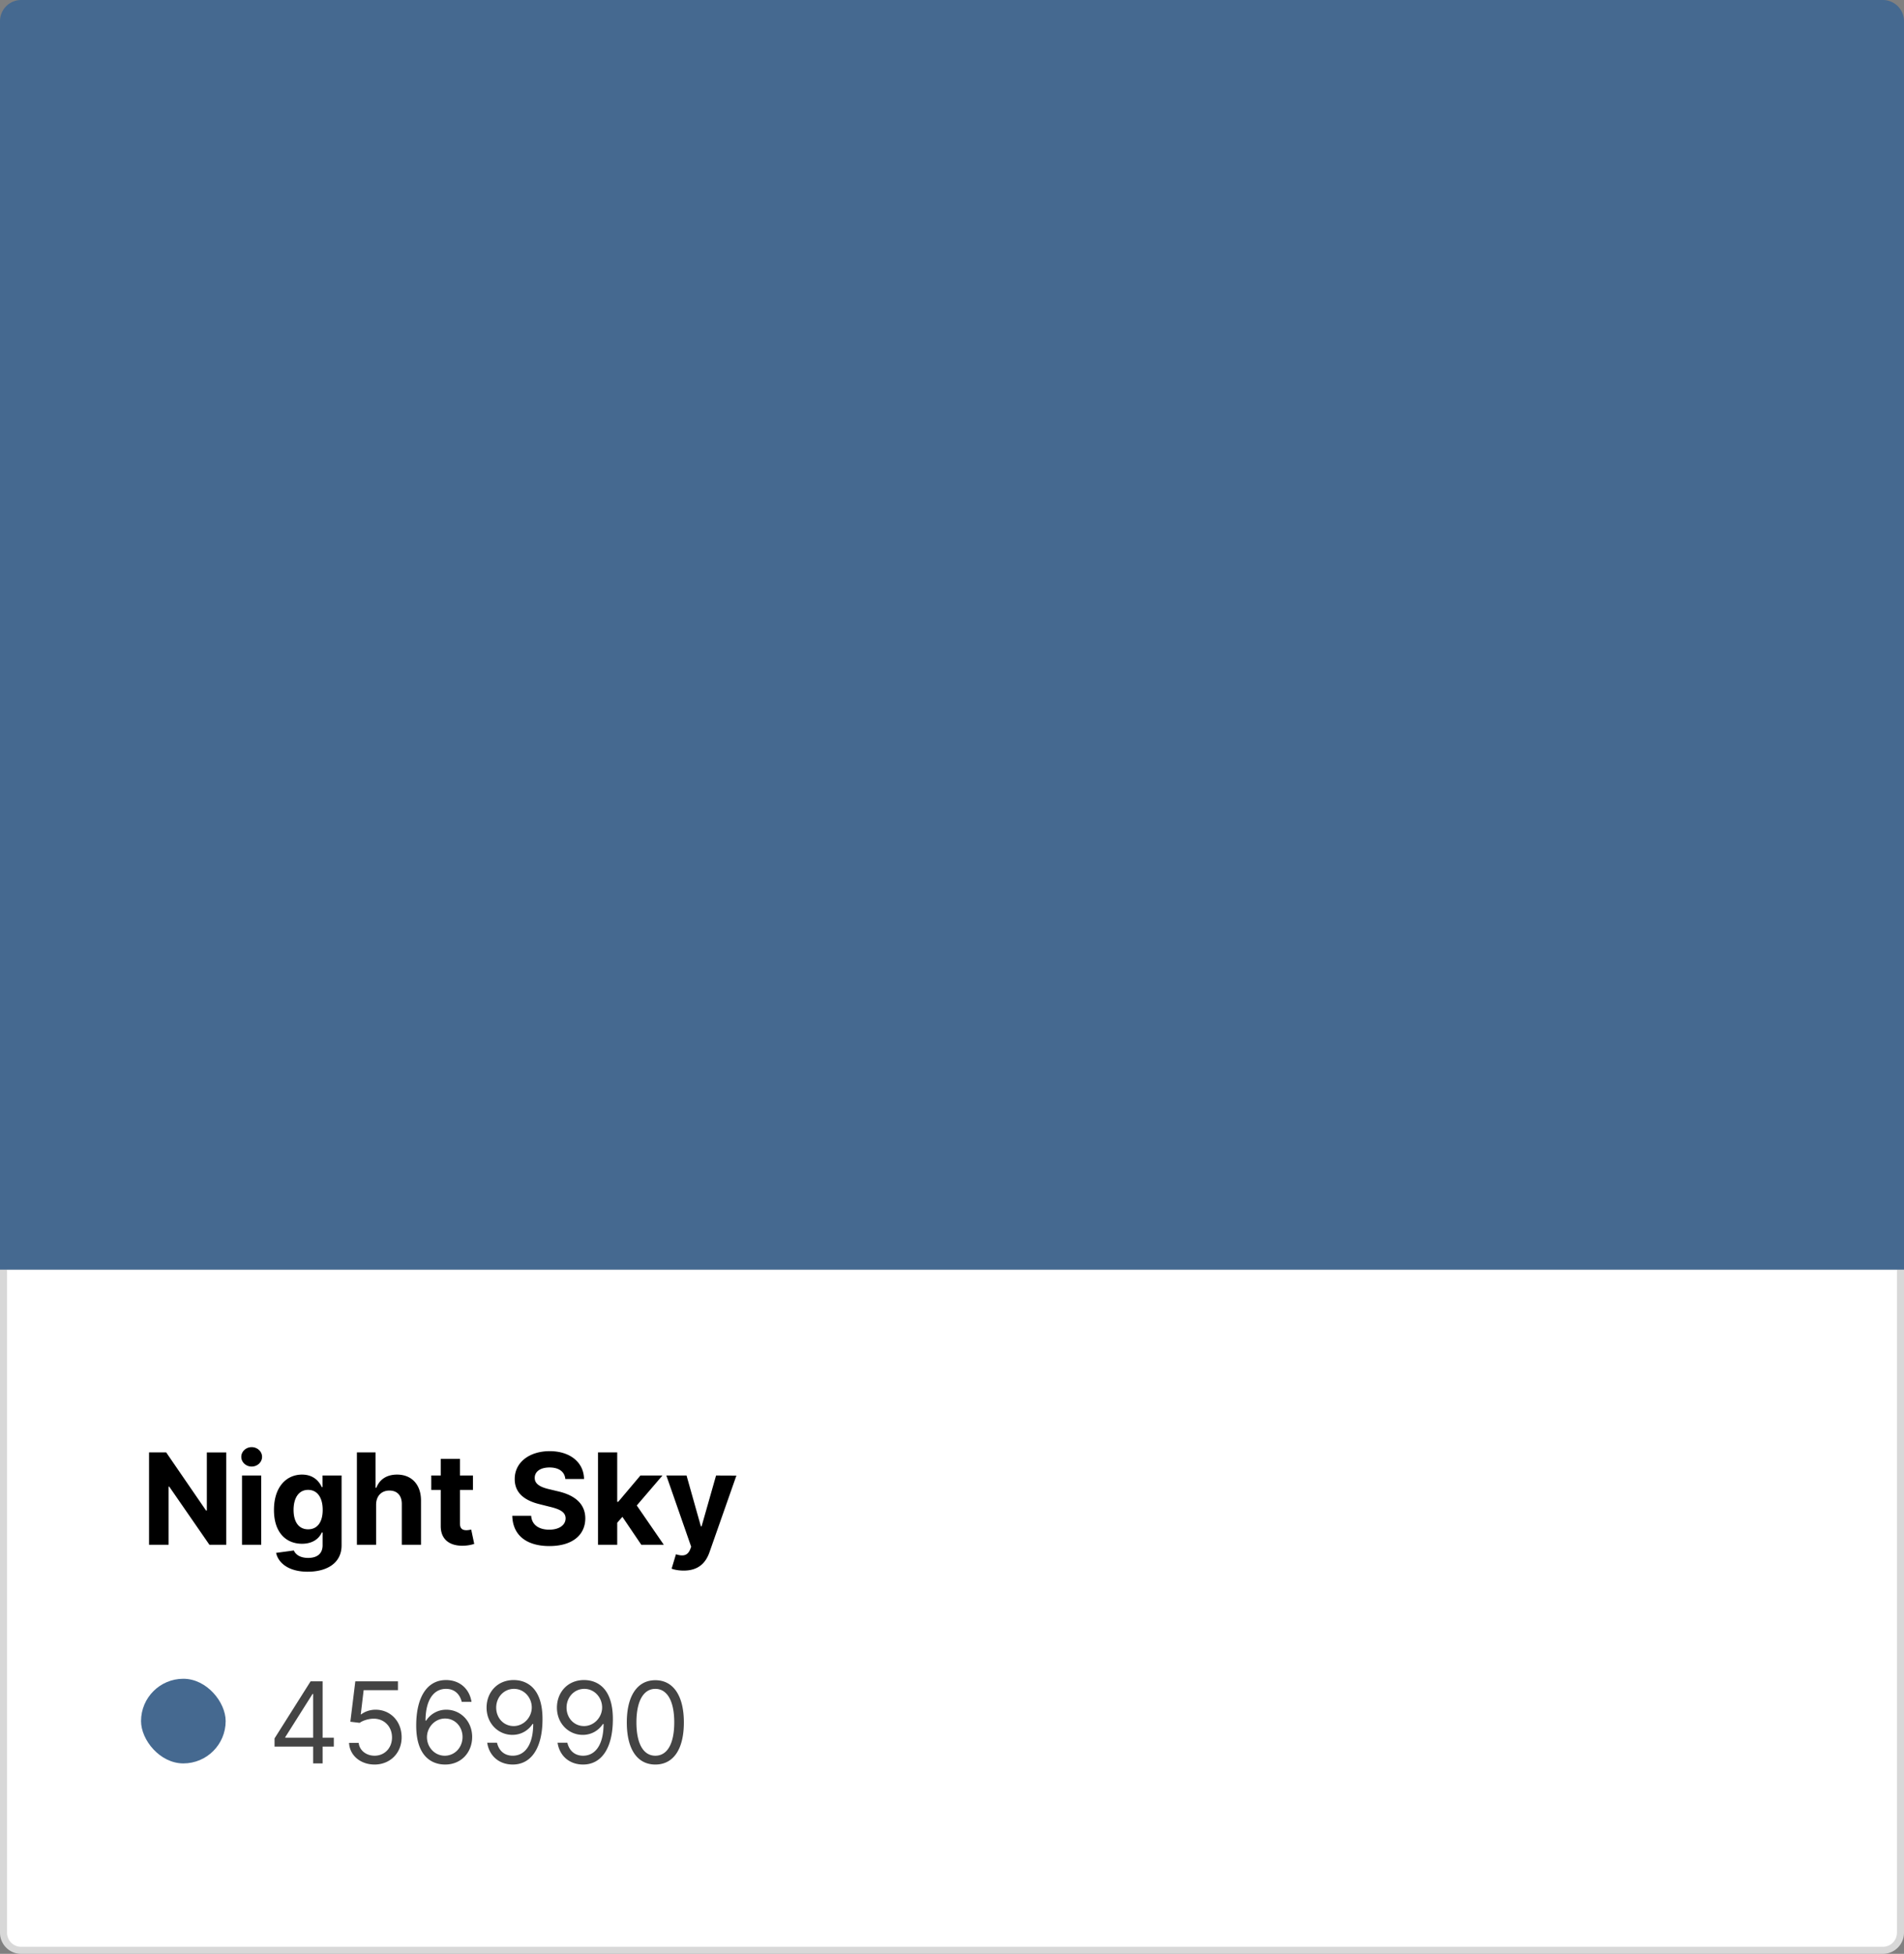
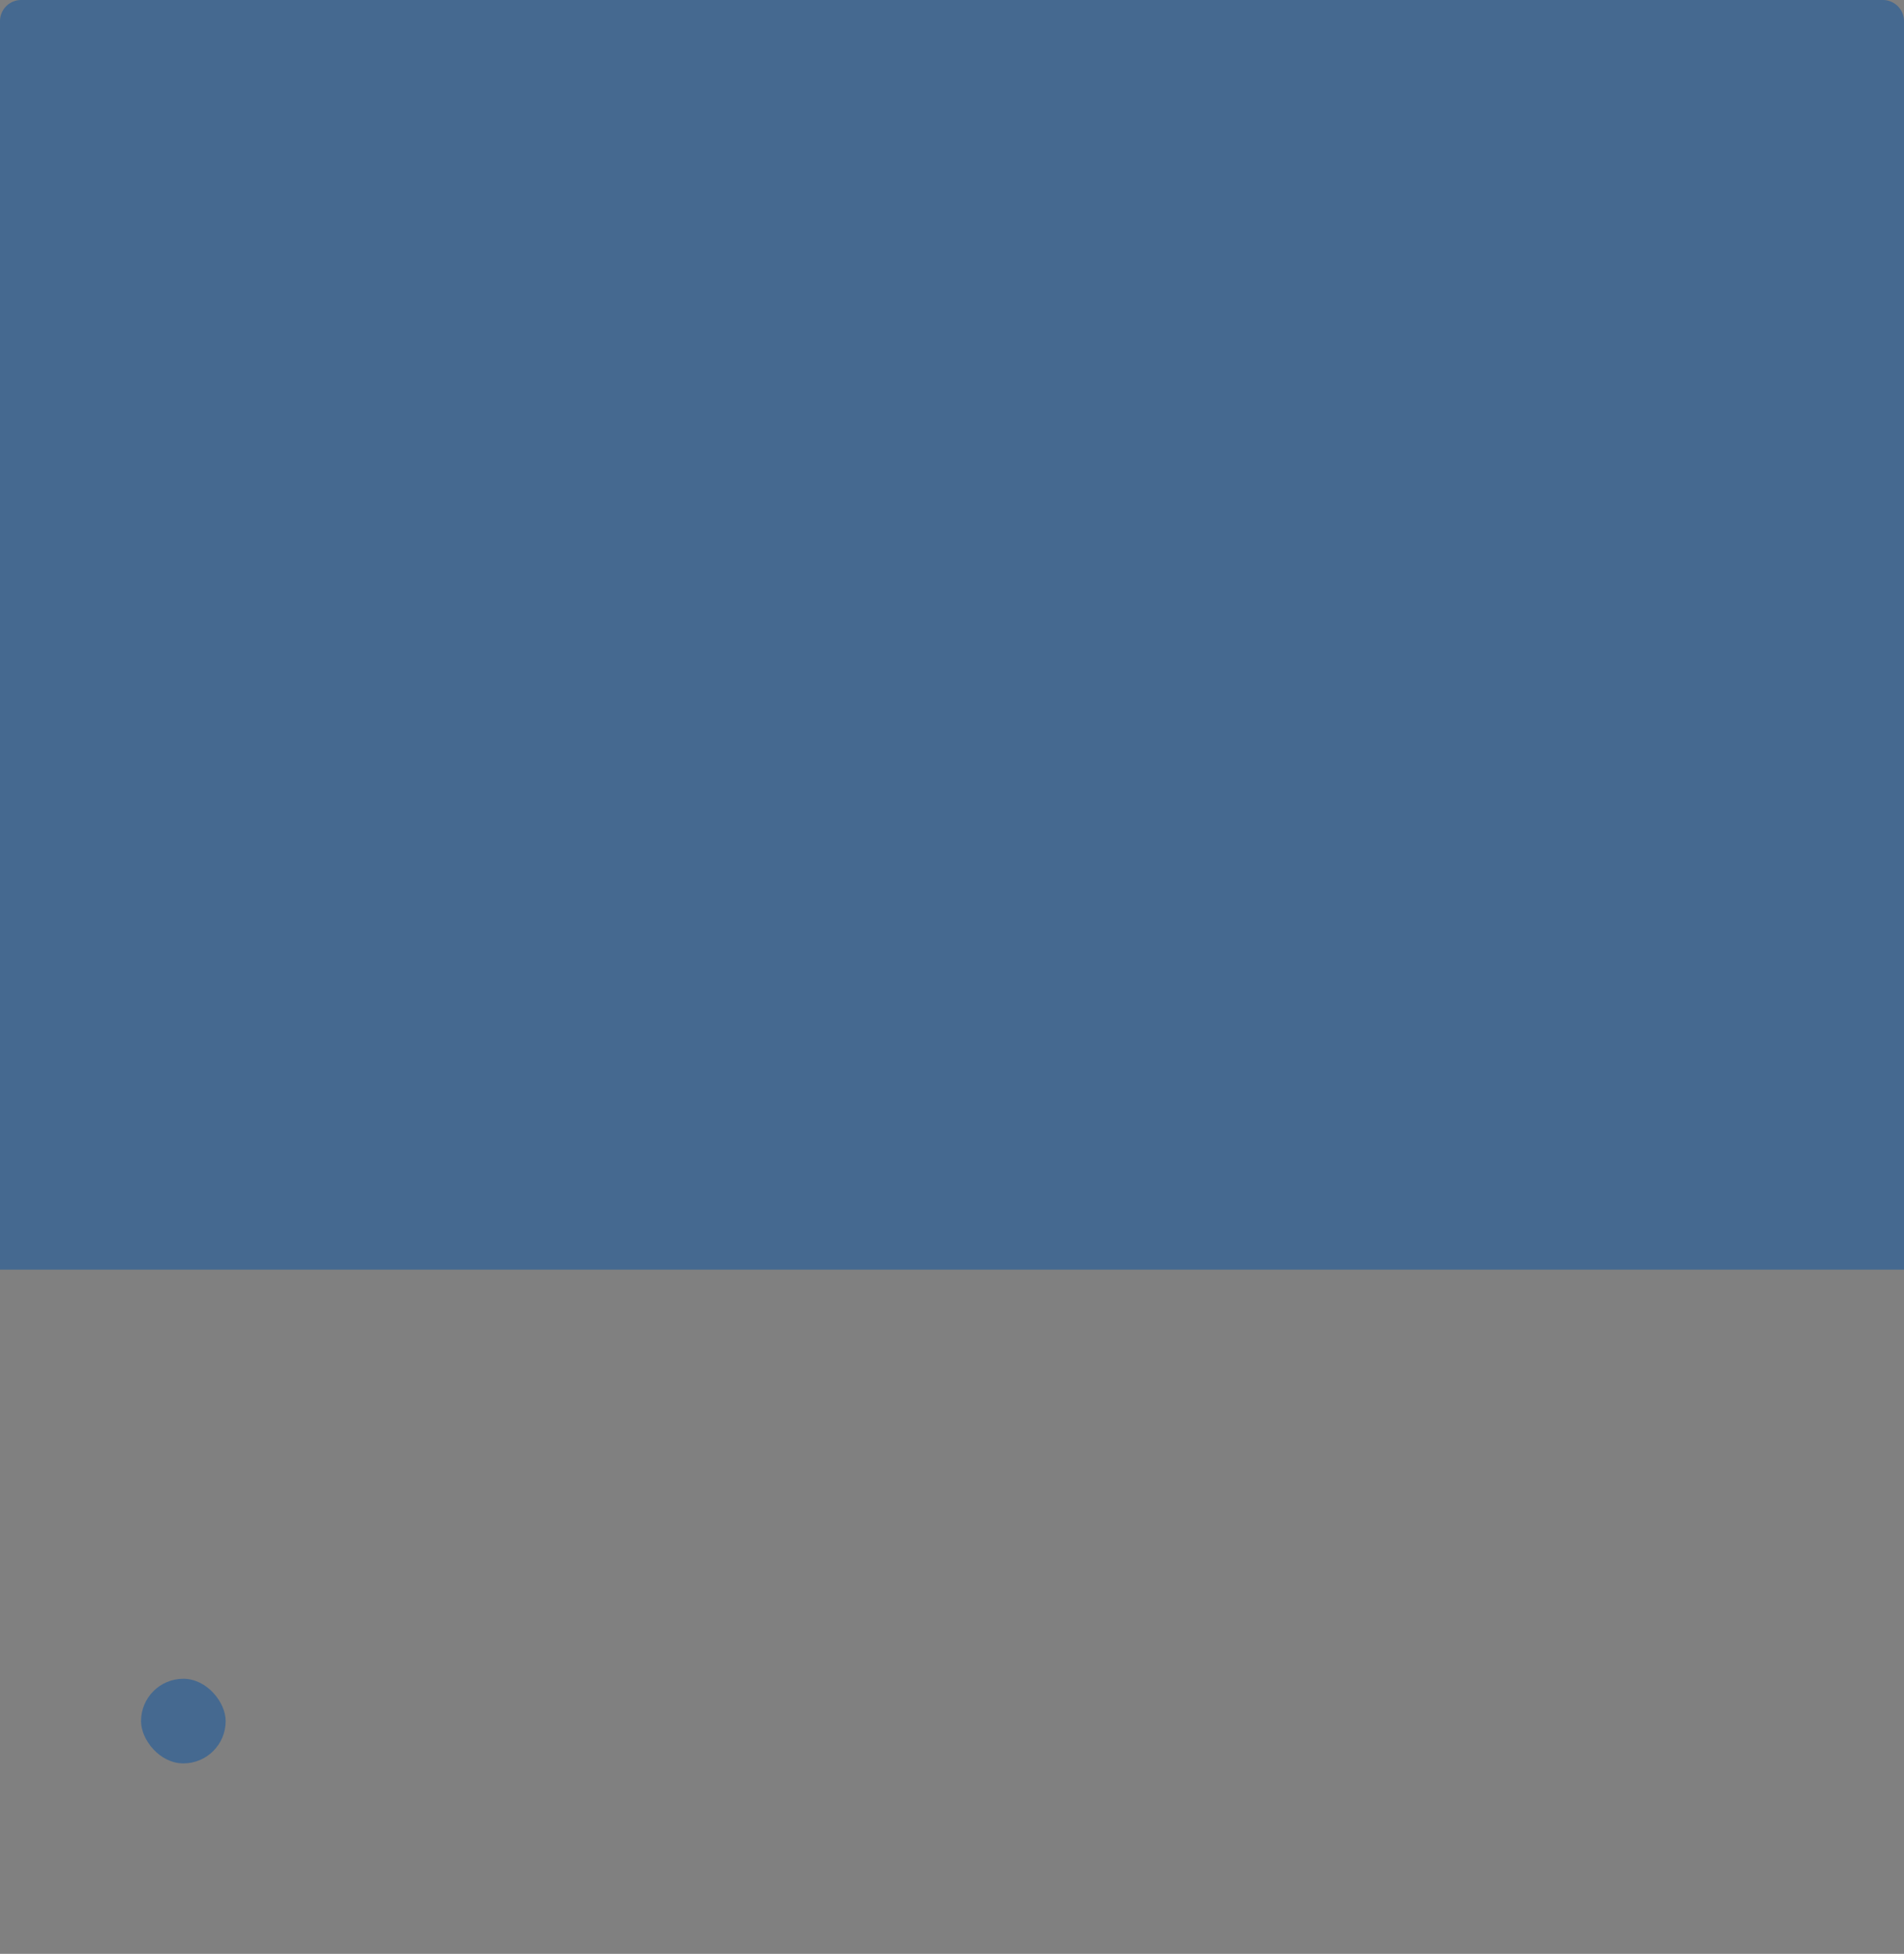
<svg xmlns="http://www.w3.org/2000/svg" viewBox="0 0 270 277" version="1.1">
  <rect x="0" y="0" width="270" height="277" fill="#808080" stroke="none" />
  <g stroke="none" stroke-width="1" fill="none" fill-rule="evenodd">
-     <path d="M269.5 179.5V274c0 .69-.28 1.315-.732 1.768a2.492 2.492 0 01-1.768.732h0H3c-.69 0-1.315-.28-1.768-.732A2.492 2.492 0 01.5 274h0v-94.5h269z" stroke="#D8D8D8" fill="#FFF" />
-     <path d="M23.906 219v-8.24H24l5.696 8.24h2.39v-13.09h-2.755v8.232h-.115l-5.65-8.233h-2.43V219h2.769zm11.78-11.084c.812 0 1.477-.62 1.477-1.38 0-.755-.665-1.375-1.477-1.375-.805 0-1.47.62-1.47 1.375 0 .76.665 1.38 1.47 1.38zM37.041 219v-9.818h-2.723V219h2.723zm6.597 3.822c2.806 0 4.8-1.278 4.8-3.726v-9.914h-2.704v1.649h-.102c-.364-.799-1.163-1.777-2.806-1.777-2.154 0-3.976 1.675-3.976 5.018 0 3.266 1.77 4.787 3.982 4.787 1.566 0 2.442-.786 2.8-1.598h.115v1.797c0 1.284-.863 1.808-2.045 1.808-1.202 0-1.81-.524-2.033-1.054l-2.518.339c.326 1.483 1.84 2.671 4.487 2.671zm.057-6.008c-1.336 0-2.064-1.061-2.064-2.755 0-1.668.716-2.838 2.064-2.838 1.323 0 2.065 1.118 2.065 2.838 0 1.732-.754 2.755-2.065 2.755zm9.64 2.186v-5.676c.006-1.266.78-2.007 1.892-2.007 1.105 0 1.757.71 1.751 1.917V219h2.723v-6.251c.006-2.302-1.349-3.695-3.394-3.695-1.49 0-2.487.703-2.934 1.86h-.115v-5.005h-2.646V219h2.723zm12.438.134a5.297 5.297 0 001.477-.255l-.428-2.027c-.135.026-.422.09-.678.09-.543 0-.92-.205-.92-.959v-4.756h1.847v-2.045h-1.847v-2.352H62.5v2.352h-1.343v2.045h1.343v5.114c-.013 1.924 1.297 2.876 3.272 2.793zm12.145.051c3.196 0 5.076-1.527 5.082-3.924-.006-2.18-1.65-3.337-3.925-3.848l-1.176-.282c-1.138-.262-2.09-.684-2.07-1.623 0-.844.747-1.464 2.102-1.464 1.323 0 2.135.6 2.237 1.63h2.653c-.038-2.333-1.956-3.944-4.87-3.944-2.87 0-4.974 1.585-4.96 3.963-.007 1.93 1.354 3.036 3.566 3.567l1.425.358c1.426.345 2.218.754 2.225 1.636-.007.96-.914 1.611-2.32 1.611-1.439 0-2.474-.665-2.564-1.975h-2.678c.07 2.832 2.096 4.295 5.273 4.295zm9.608-.185v-3.12l.735-.837L90.939 219h3.19l-3.83-5.567 3.644-4.251h-3.126l-3.144 3.726h-.147v-6.999h-2.723V219h2.723zm9.428 3.663c2.026 0 3.106-1.03 3.656-2.602l3.816-10.866-2.883-.013-2.052 7.21h-.102l-2.032-7.21h-2.864l3.522 10.1-.16.415c-.383.888-1.042.952-2 .652l-.614 2.039c.39.16 1.022.275 1.713.275z" fill="#000" fill-rule="nonzero" />
    <g transform="translate(20 231)" fill-rule="nonzero">
-       <path d="M25.75 19v-2.386h1.59v-1.25h-1.59v-8h-1.705l-5.113 8.09v1.16h5.477V19h1.341zm-1.34-3.636h-3.955v-.091l3.863-6.114h.091v6.205zm8.704 3.795c2.216 0 3.84-1.636 3.84-3.864 0-2.255-1.568-3.909-3.704-3.909-.784 0-1.545.279-2.023.66h-.068l.41-3.432h4.863v-1.25h-6.046l-.704 5.727L31 13.25c.483-.347 1.307-.597 2.023-.59 1.483.01 2.568 1.135 2.568 2.658 0 1.495-1.046 2.591-2.477 2.591-1.194 0-2.142-.767-2.25-1.818H29.5c.085 1.773 1.614 3.068 3.614 3.068zm9.954 0c2.352.028 3.887-1.744 3.887-3.909 0-2.25-1.665-3.864-3.66-3.864a3.382 3.382 0 00-2.863 1.546h-.091c.006-2.858 1.108-4.5 2.909-4.5 1.227 0 1.966.773 2.227 1.84h1.387c-.284-1.829-1.66-3.09-3.614-3.09-2.62 0-4.227 2.318-4.227 6.454 0 4.302 2.136 5.5 4.045 5.523zm0-1.25c-1.46 0-2.528-1.244-2.523-2.636.006-1.392 1.125-2.637 2.569-2.637 1.426 0 2.477 1.17 2.477 2.614 0 1.477-1.097 2.66-2.523 2.66zm9.637 1.25c2.613 0 4.227-2.318 4.227-6.454 0-4.296-2.137-5.5-4.046-5.523C50.523 7.159 49 8.932 49 11.09c0 2.25 1.66 3.864 3.66 3.864 1.204 0 2.226-.591 2.863-1.546h.09c0 2.864-1.113 4.5-2.908 4.5-1.228 0-1.978-.773-2.228-1.84h-1.386c.273 1.84 1.659 3.09 3.614 3.09zm.136-5.454c-1.432 0-2.477-1.16-2.477-2.614 0-1.477 1.09-2.66 2.522-2.66 1.455 0 2.523 1.25 2.523 2.637s-1.136 2.637-2.568 2.637zm9.84 5.454c2.614 0 4.228-2.318 4.228-6.454 0-4.296-2.136-5.5-4.045-5.523-2.364-.023-3.887 1.75-3.887 3.909 0 2.25 1.66 3.864 3.66 3.864 1.204 0 2.227-.591 2.863-1.546h.09c0 2.864-1.113 4.5-2.908 4.5-1.227 0-1.977-.773-2.227-1.84h-1.387c.273 1.84 1.66 3.09 3.614 3.09zm.137-5.454c-1.432 0-2.477-1.16-2.477-2.614 0-1.477 1.09-2.66 2.523-2.66 1.454 0 2.522 1.25 2.522 2.637s-1.136 2.637-2.568 2.637zm10.114 5.454c2.568 0 4.045-2.176 4.045-5.977 0-3.773-1.5-5.977-4.045-5.977-2.546 0-4.046 2.204-4.046 5.977 0 3.801 1.478 5.977 4.046 5.977zm0-1.25c-1.693 0-2.682-1.699-2.682-4.727 0-3.023 1-4.75 2.682-4.75s2.682 1.727 2.682 4.75c0 3.028-.989 4.727-2.682 4.727z" fill="#444" />
      <rect fill="#456990" x="0" y="7" width="12" height="12" rx="6" />
    </g>
    <path d="M3 0h264a3 3 0 013 3v177H0V3a3 3 0 013-3z" fill="#456990" fill-rule="nonzero" />
  </g>
</svg>